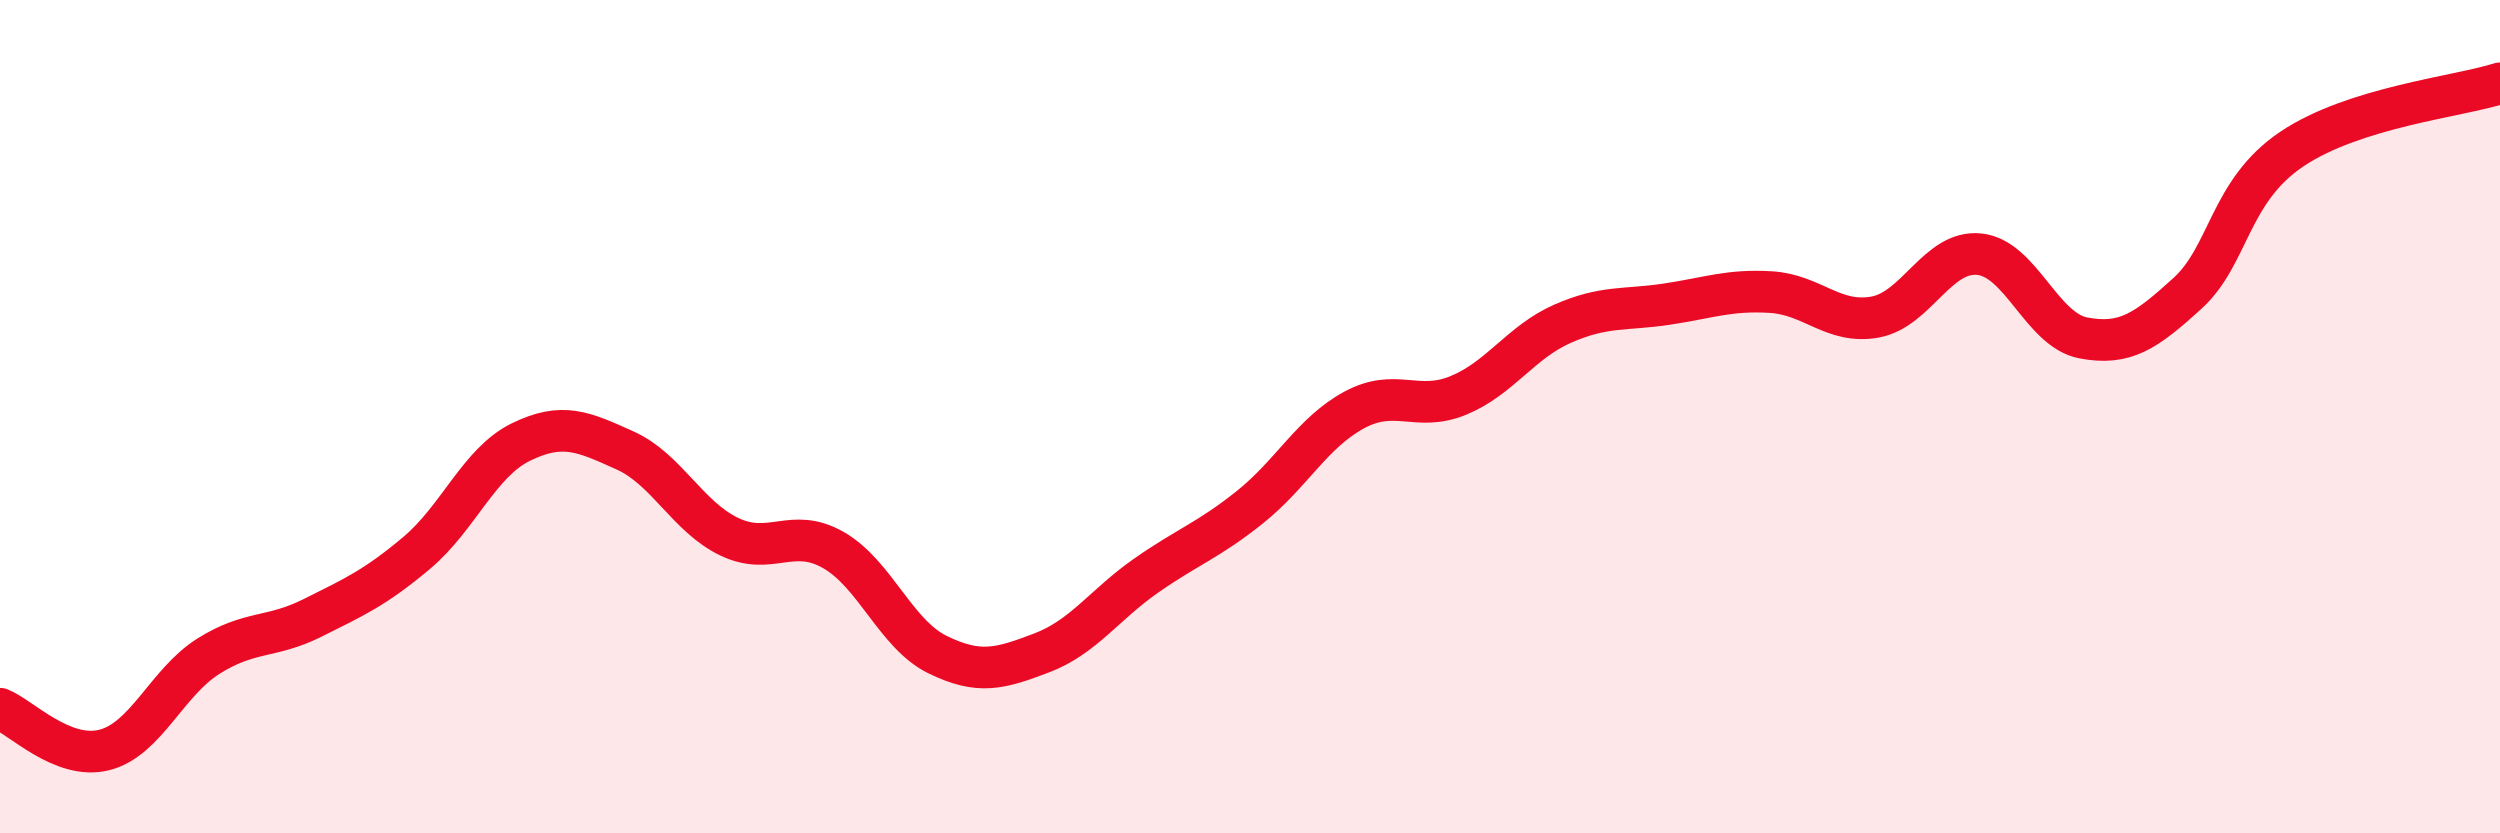
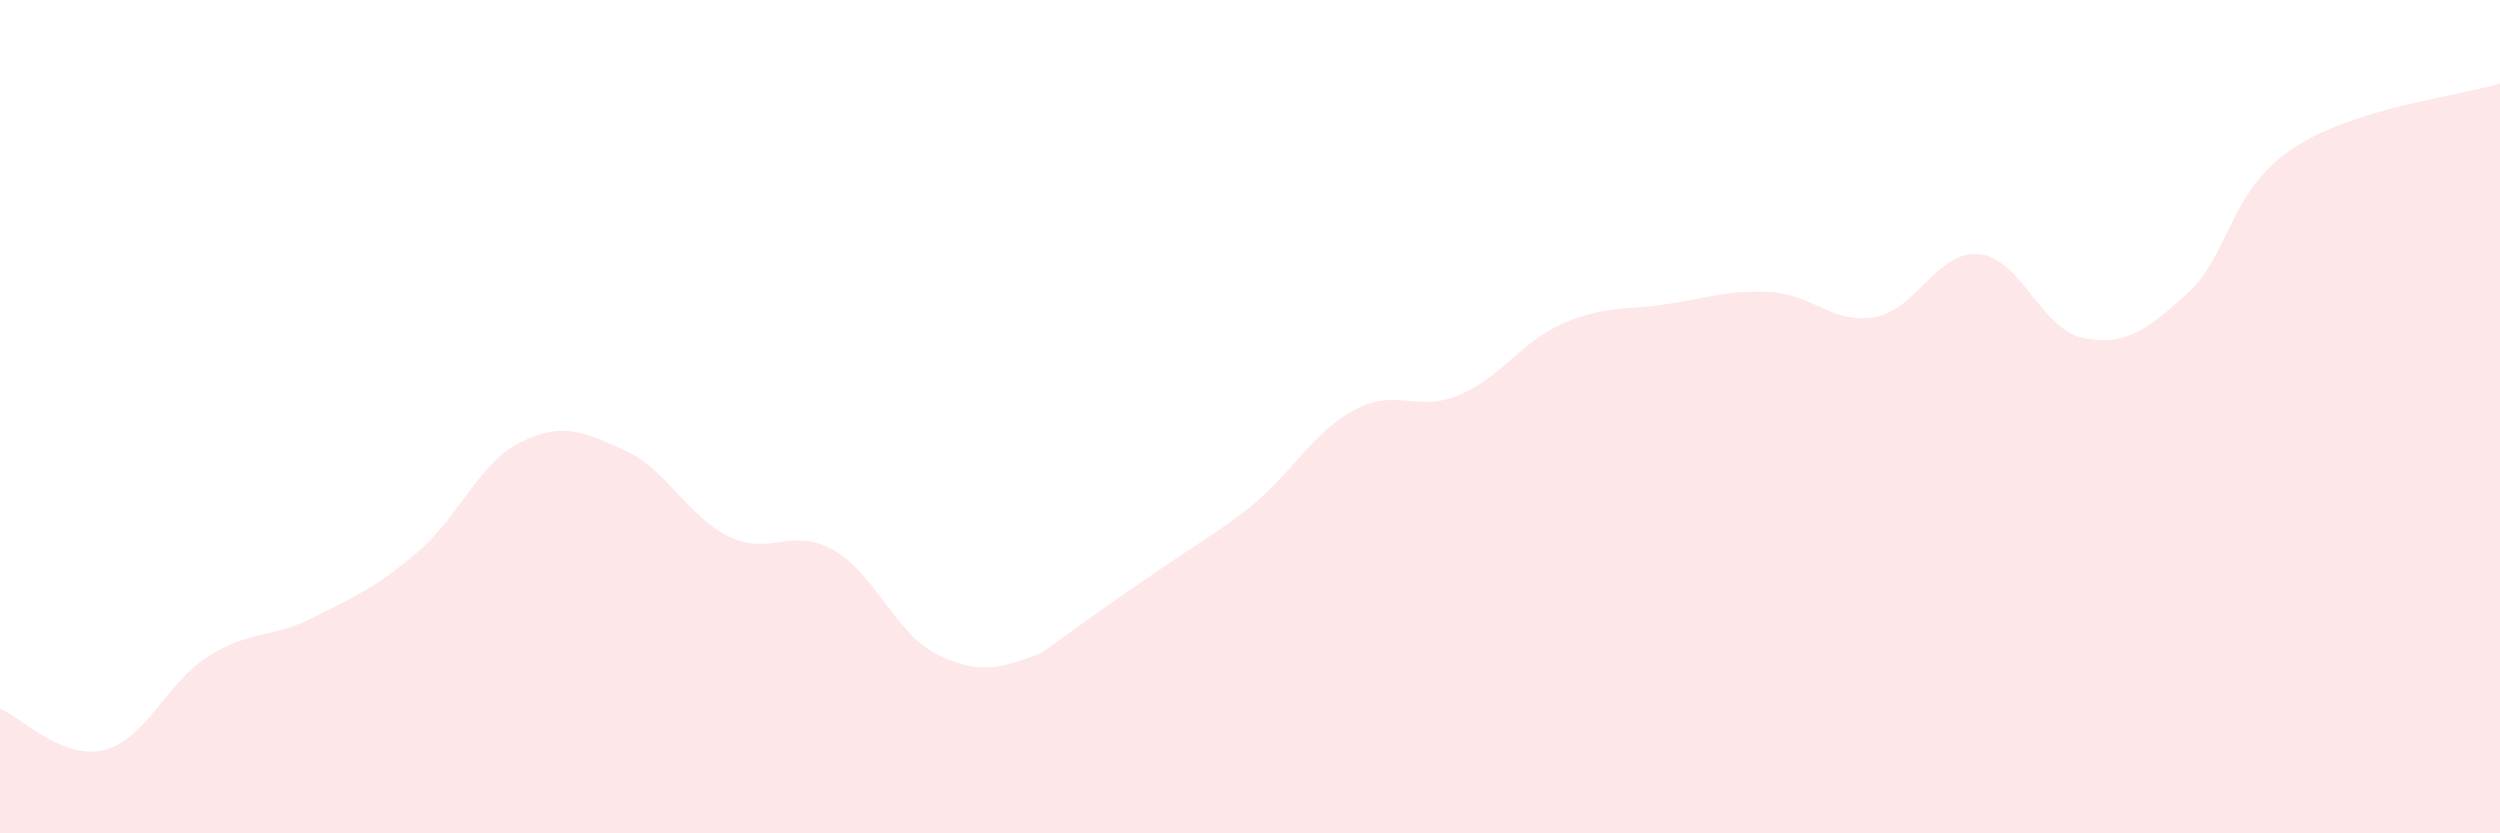
<svg xmlns="http://www.w3.org/2000/svg" width="60" height="20" viewBox="0 0 60 20">
-   <path d="M 0,17.01 C 0.5,17.21 1.5,18.25 2.5,18 C 3.5,17.75 4,16.38 5,15.75 C 6,15.12 6.5,15.33 7.5,14.83 C 8.5,14.33 9,14.11 10,13.27 C 11,12.43 11.5,11.1 12.5,10.61 C 13.5,10.12 14,10.36 15,10.81 C 16,11.26 16.5,12.4 17.5,12.88 C 18.5,13.36 19,12.63 20,13.2 C 21,13.77 21.5,15.22 22.5,15.71 C 23.5,16.2 24,16.05 25,15.67 C 26,15.29 26.5,14.52 27.5,13.82 C 28.5,13.12 29,12.97 30,12.17 C 31,11.37 31.5,10.38 32.5,9.84 C 33.5,9.3 34,9.9 35,9.49 C 36,9.08 36.5,8.21 37.5,7.77 C 38.5,7.33 39,7.45 40,7.3 C 41,7.15 41.5,6.95 42.5,7.01 C 43.5,7.07 44,7.79 45,7.61 C 46,7.43 46.5,6 47.5,6.1 C 48.5,6.2 49,7.92 50,8.11 C 51,8.3 51.5,7.95 52.5,7.04 C 53.5,6.13 53.5,4.59 55,3.58 C 56.5,2.57 59,2.32 60,2L60 20L0 20Z" fill="#EB0A25" opacity="0.1" stroke-linecap="round" stroke-linejoin="round" />
-   <path d="M 0,17.01 C 0.5,17.21 1.5,18.25 2.5,18 C 3.5,17.75 4,16.38 5,15.75 C 6,15.12 6.5,15.33 7.5,14.83 C 8.5,14.33 9,14.11 10,13.27 C 11,12.43 11.5,11.1 12.5,10.61 C 13.5,10.12 14,10.36 15,10.81 C 16,11.26 16.5,12.4 17.5,12.88 C 18.5,13.36 19,12.63 20,13.2 C 21,13.77 21.5,15.22 22.5,15.71 C 23.5,16.2 24,16.05 25,15.67 C 26,15.29 26.5,14.52 27.5,13.82 C 28.5,13.12 29,12.97 30,12.17 C 31,11.37 31.5,10.38 32.5,9.84 C 33.5,9.3 34,9.9 35,9.49 C 36,9.08 36.5,8.21 37.5,7.77 C 38.5,7.33 39,7.45 40,7.3 C 41,7.15 41.5,6.95 42.5,7.01 C 43.5,7.07 44,7.79 45,7.61 C 46,7.43 46.5,6 47.5,6.1 C 48.5,6.2 49,7.92 50,8.11 C 51,8.3 51.5,7.95 52.5,7.04 C 53.5,6.13 53.5,4.59 55,3.58 C 56.5,2.57 59,2.32 60,2" stroke="#EB0A25" stroke-width="1" fill="none" stroke-linecap="round" stroke-linejoin="round" />
+   <path d="M 0,17.01 C 0.5,17.21 1.5,18.25 2.5,18 C 3.5,17.75 4,16.38 5,15.75 C 6,15.12 6.5,15.33 7.5,14.83 C 8.5,14.33 9,14.11 10,13.27 C 11,12.43 11.5,11.1 12.5,10.61 C 13.5,10.12 14,10.36 15,10.81 C 16,11.26 16.5,12.4 17.5,12.88 C 18.5,13.36 19,12.63 20,13.2 C 21,13.77 21.5,15.22 22.5,15.71 C 23.5,16.2 24,16.05 25,15.67 C 28.5,13.12 29,12.97 30,12.17 C 31,11.37 31.5,10.38 32.5,9.84 C 33.5,9.3 34,9.9 35,9.49 C 36,9.08 36.5,8.21 37.5,7.77 C 38.5,7.33 39,7.45 40,7.3 C 41,7.15 41.5,6.95 42.5,7.01 C 43.5,7.07 44,7.79 45,7.61 C 46,7.43 46.5,6 47.5,6.1 C 48.5,6.2 49,7.92 50,8.11 C 51,8.3 51.5,7.95 52.5,7.04 C 53.5,6.13 53.5,4.59 55,3.58 C 56.5,2.57 59,2.32 60,2L60 20L0 20Z" fill="#EB0A25" opacity="0.1" stroke-linecap="round" stroke-linejoin="round" />
</svg>